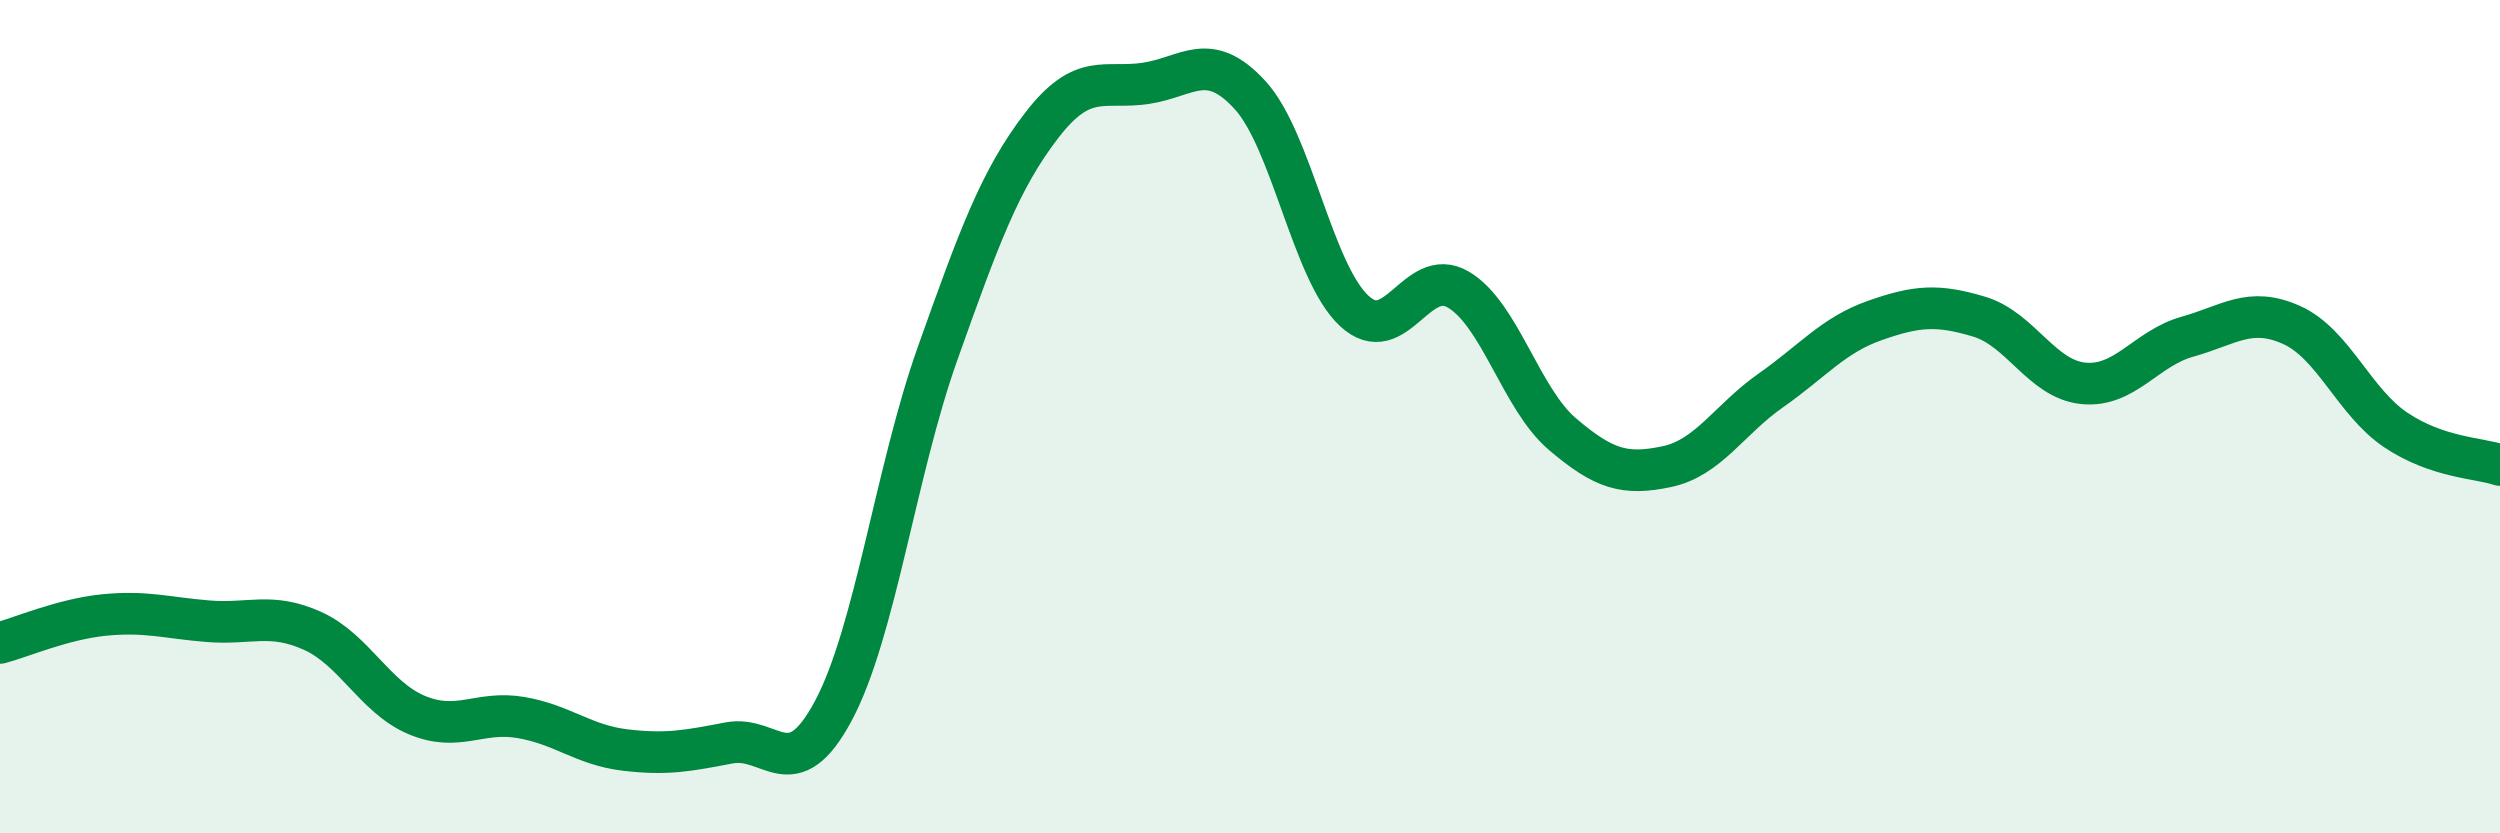
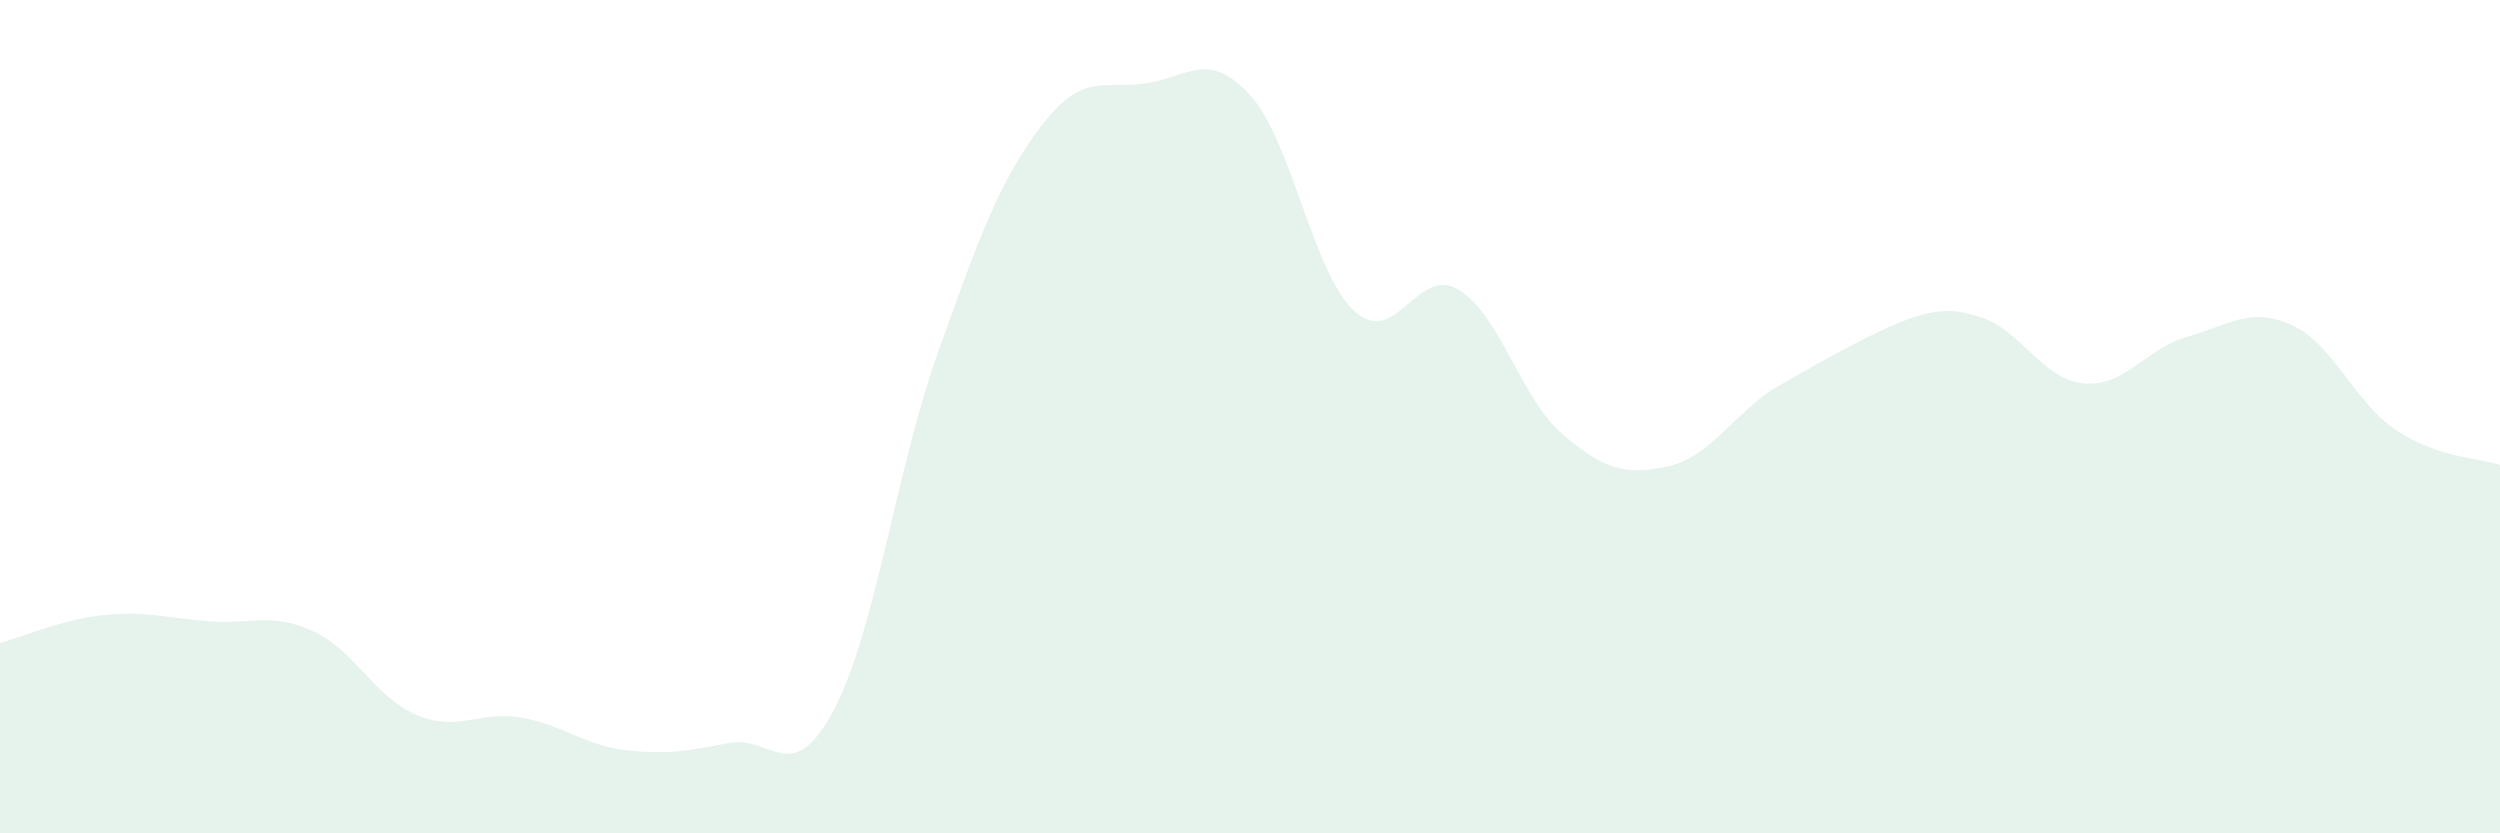
<svg xmlns="http://www.w3.org/2000/svg" width="60" height="20" viewBox="0 0 60 20">
-   <path d="M 0,15.43 C 0.5,15.3 1.5,14.86 2.5,14.76 C 3.5,14.66 4,14.83 5,14.91 C 6,14.99 6.5,14.69 7.5,15.14 C 8.5,15.59 9,16.74 10,17.16 C 11,17.58 11.5,17.05 12.5,17.22 C 13.5,17.39 14,17.88 15,18 C 16,18.12 16.5,18.02 17.5,17.83 C 18.5,17.64 19,18.93 20,17.06 C 21,15.19 21.5,11.3 22.5,8.49 C 23.5,5.68 24,4.31 25,3.01 C 26,1.71 26.5,2.15 27.5,2 C 28.5,1.85 29,1.19 30,2.28 C 31,3.37 31.5,6.53 32.5,7.46 C 33.5,8.39 34,6.36 35,6.95 C 36,7.54 36.5,9.57 37.5,10.42 C 38.5,11.27 39,11.41 40,11.2 C 41,10.99 41.5,10.07 42.5,9.37 C 43.5,8.67 44,8.04 45,7.69 C 46,7.34 46.5,7.3 47.5,7.6 C 48.5,7.9 49,9.1 50,9.2 C 51,9.3 51.5,8.36 52.5,8.08 C 53.5,7.8 54,7.35 55,7.8 C 56,8.25 56.5,9.65 57.5,10.32 C 58.5,10.99 59.5,10.99 60,11.16L60 20L0 20Z" fill="#008740" opacity="0.1" stroke-linecap="round" stroke-linejoin="round" />
-   <path d="M 0,15.43 C 0.5,15.3 1.5,14.86 2.5,14.76 C 3.5,14.66 4,14.83 5,14.91 C 6,14.99 6.5,14.69 7.5,15.14 C 8.5,15.59 9,16.74 10,17.16 C 11,17.58 11.5,17.05 12.5,17.22 C 13.5,17.39 14,17.88 15,18 C 16,18.12 16.5,18.02 17.5,17.83 C 18.5,17.64 19,18.93 20,17.06 C 21,15.19 21.5,11.3 22.5,8.49 C 23.5,5.68 24,4.31 25,3.01 C 26,1.71 26.5,2.15 27.5,2 C 28.5,1.85 29,1.19 30,2.28 C 31,3.37 31.5,6.53 32.5,7.46 C 33.5,8.39 34,6.36 35,6.95 C 36,7.54 36.5,9.57 37.5,10.42 C 38.5,11.27 39,11.41 40,11.2 C 41,10.99 41.5,10.07 42.5,9.37 C 43.5,8.67 44,8.04 45,7.69 C 46,7.34 46.5,7.3 47.5,7.6 C 48.5,7.9 49,9.1 50,9.2 C 51,9.3 51.5,8.36 52.5,8.08 C 53.5,7.8 54,7.35 55,7.8 C 56,8.25 56.5,9.65 57.5,10.32 C 58.5,10.99 59.5,10.99 60,11.16" stroke="#008740" stroke-width="1" fill="none" stroke-linecap="round" stroke-linejoin="round" />
+   <path d="M 0,15.43 C 0.5,15.3 1.5,14.86 2.5,14.76 C 3.5,14.66 4,14.83 5,14.91 C 6,14.99 6.5,14.69 7.5,15.14 C 8.5,15.59 9,16.74 10,17.16 C 11,17.58 11.5,17.05 12.5,17.22 C 13.5,17.39 14,17.88 15,18 C 16,18.12 16.5,18.02 17.5,17.83 C 18.5,17.64 19,18.93 20,17.06 C 21,15.19 21.5,11.3 22.5,8.49 C 23.5,5.68 24,4.31 25,3.01 C 26,1.71 26.5,2.15 27.5,2 C 28.5,1.85 29,1.19 30,2.28 C 31,3.37 31.5,6.53 32.5,7.46 C 33.5,8.39 34,6.36 35,6.95 C 36,7.54 36.5,9.57 37.5,10.42 C 38.5,11.27 39,11.41 40,11.2 C 41,10.99 41.5,10.07 42.5,9.37 C 46,7.34 46.5,7.3 47.5,7.6 C 48.5,7.9 49,9.1 50,9.2 C 51,9.3 51.5,8.36 52.5,8.08 C 53.5,7.8 54,7.35 55,7.8 C 56,8.25 56.5,9.65 57.5,10.32 C 58.5,10.99 59.5,10.99 60,11.16L60 20L0 20Z" fill="#008740" opacity="0.1" stroke-linecap="round" stroke-linejoin="round" />
</svg>